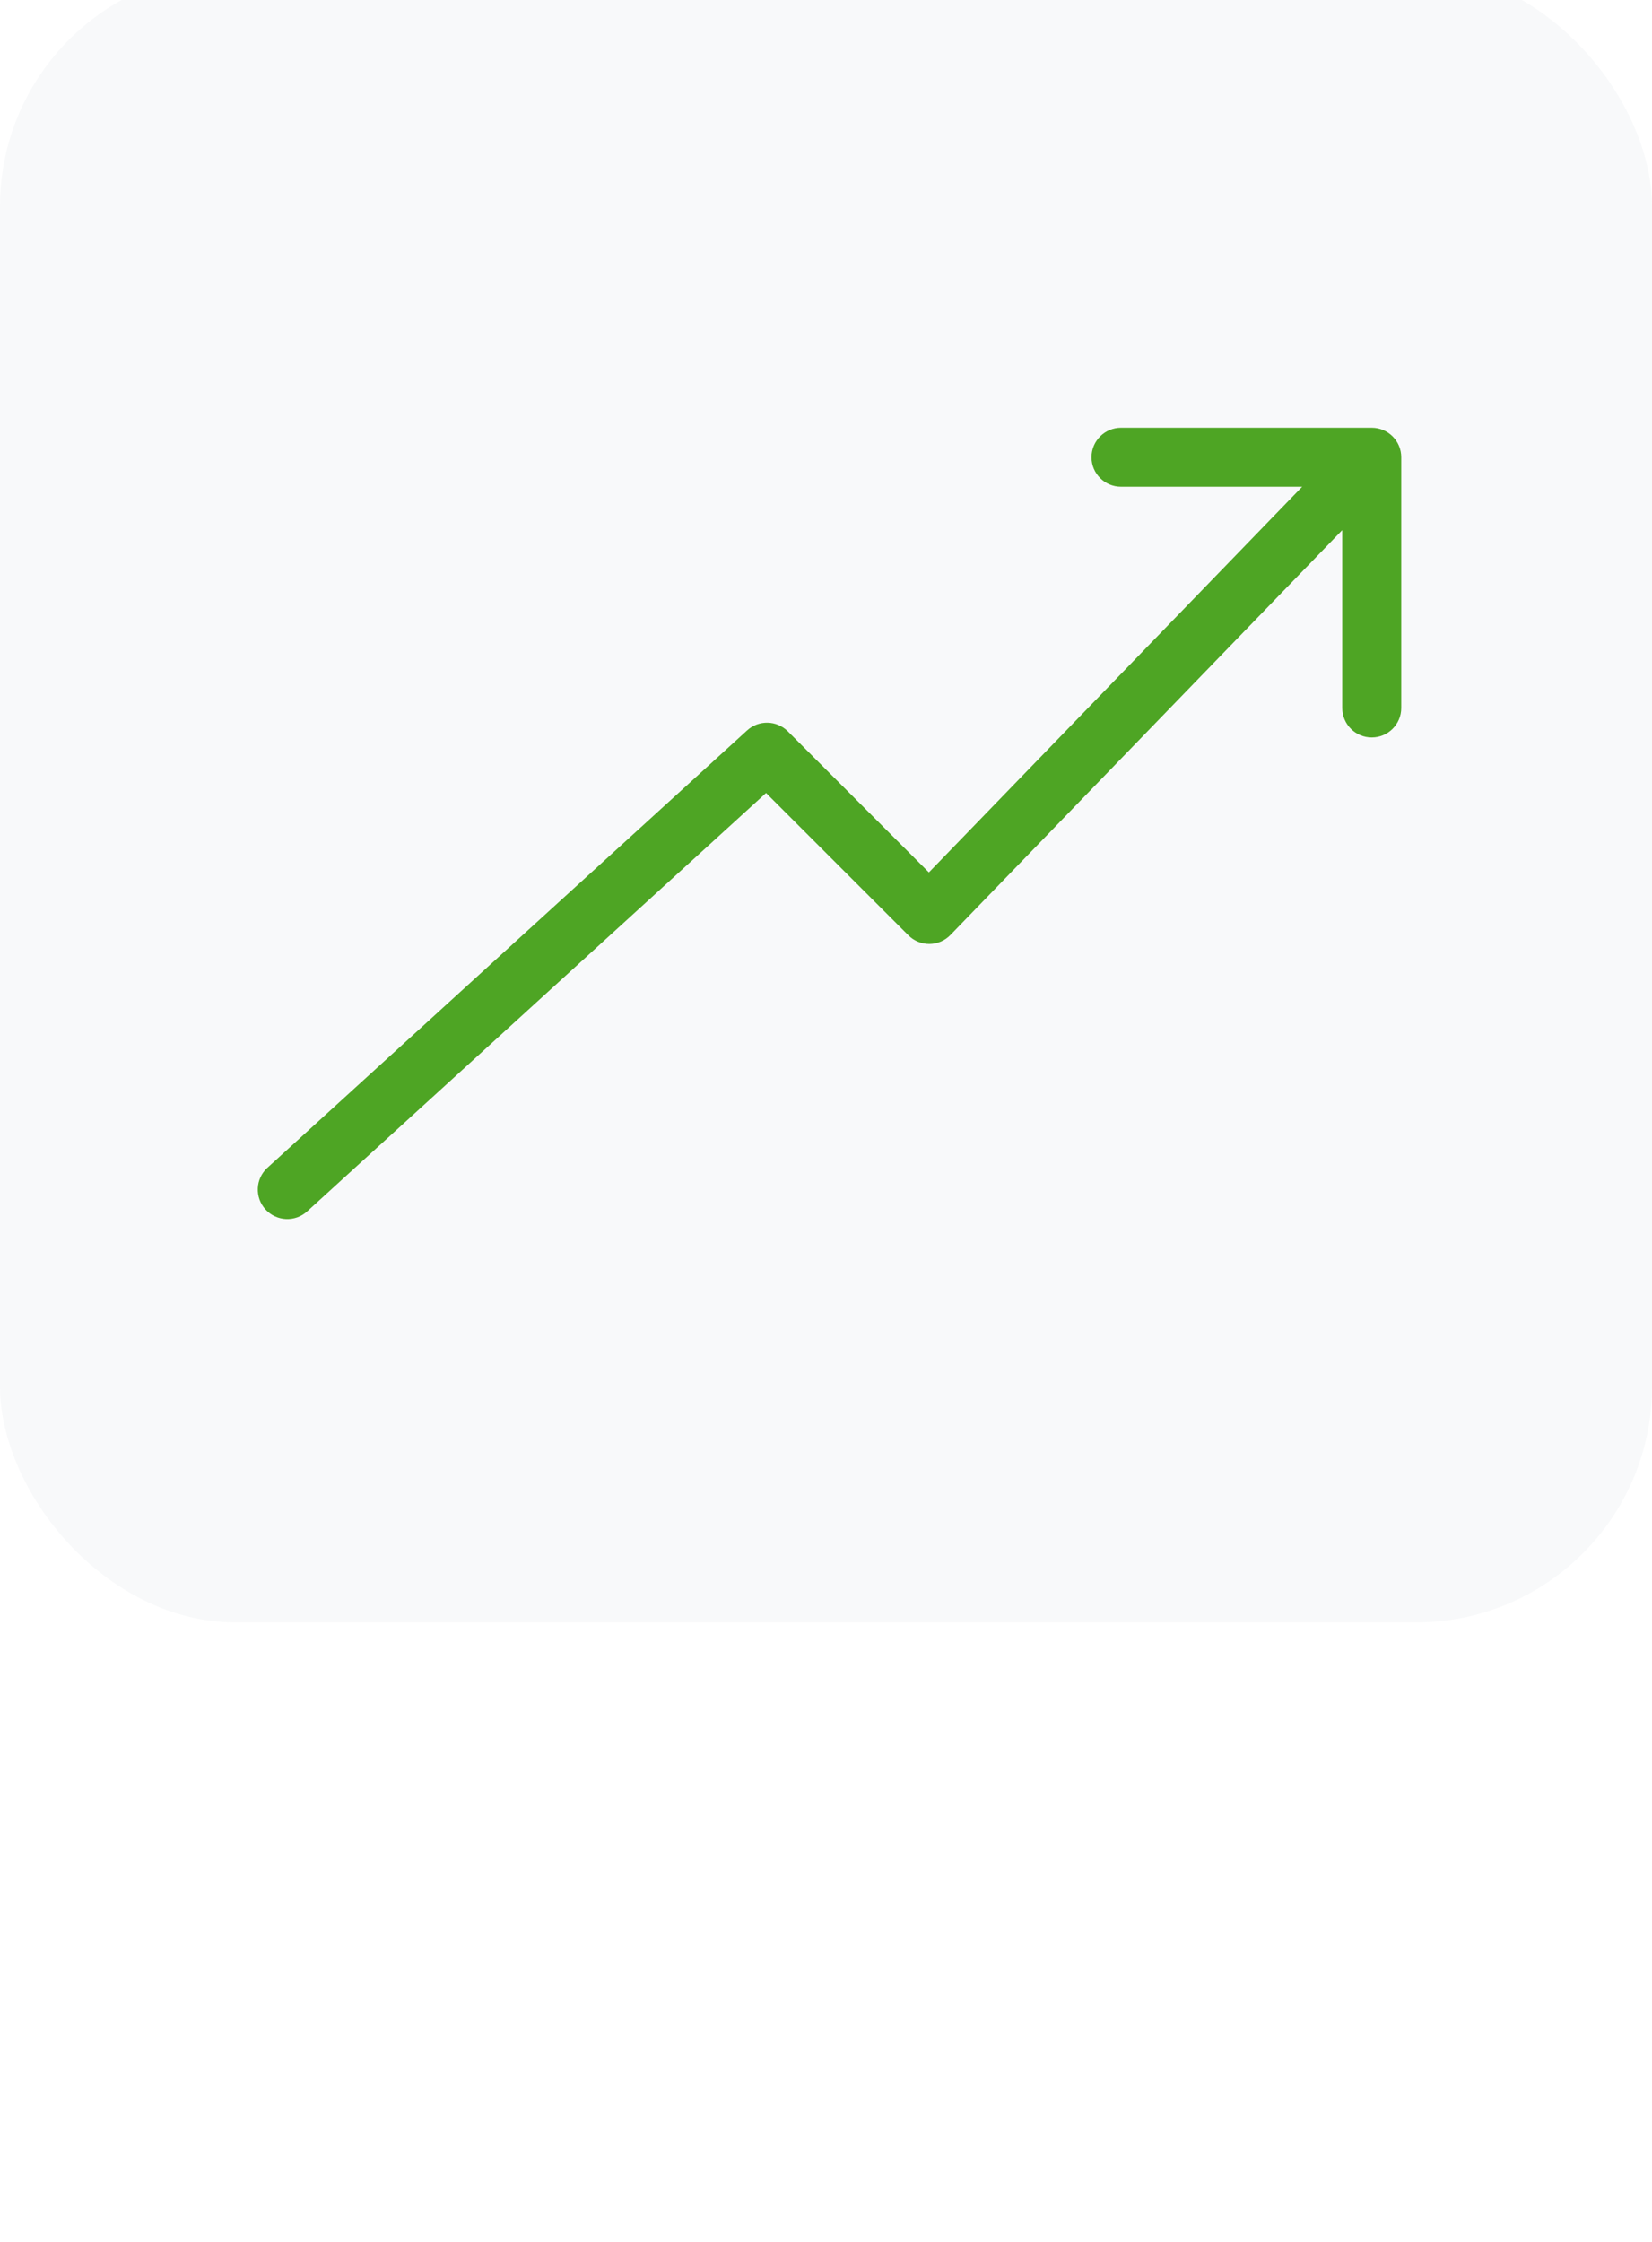
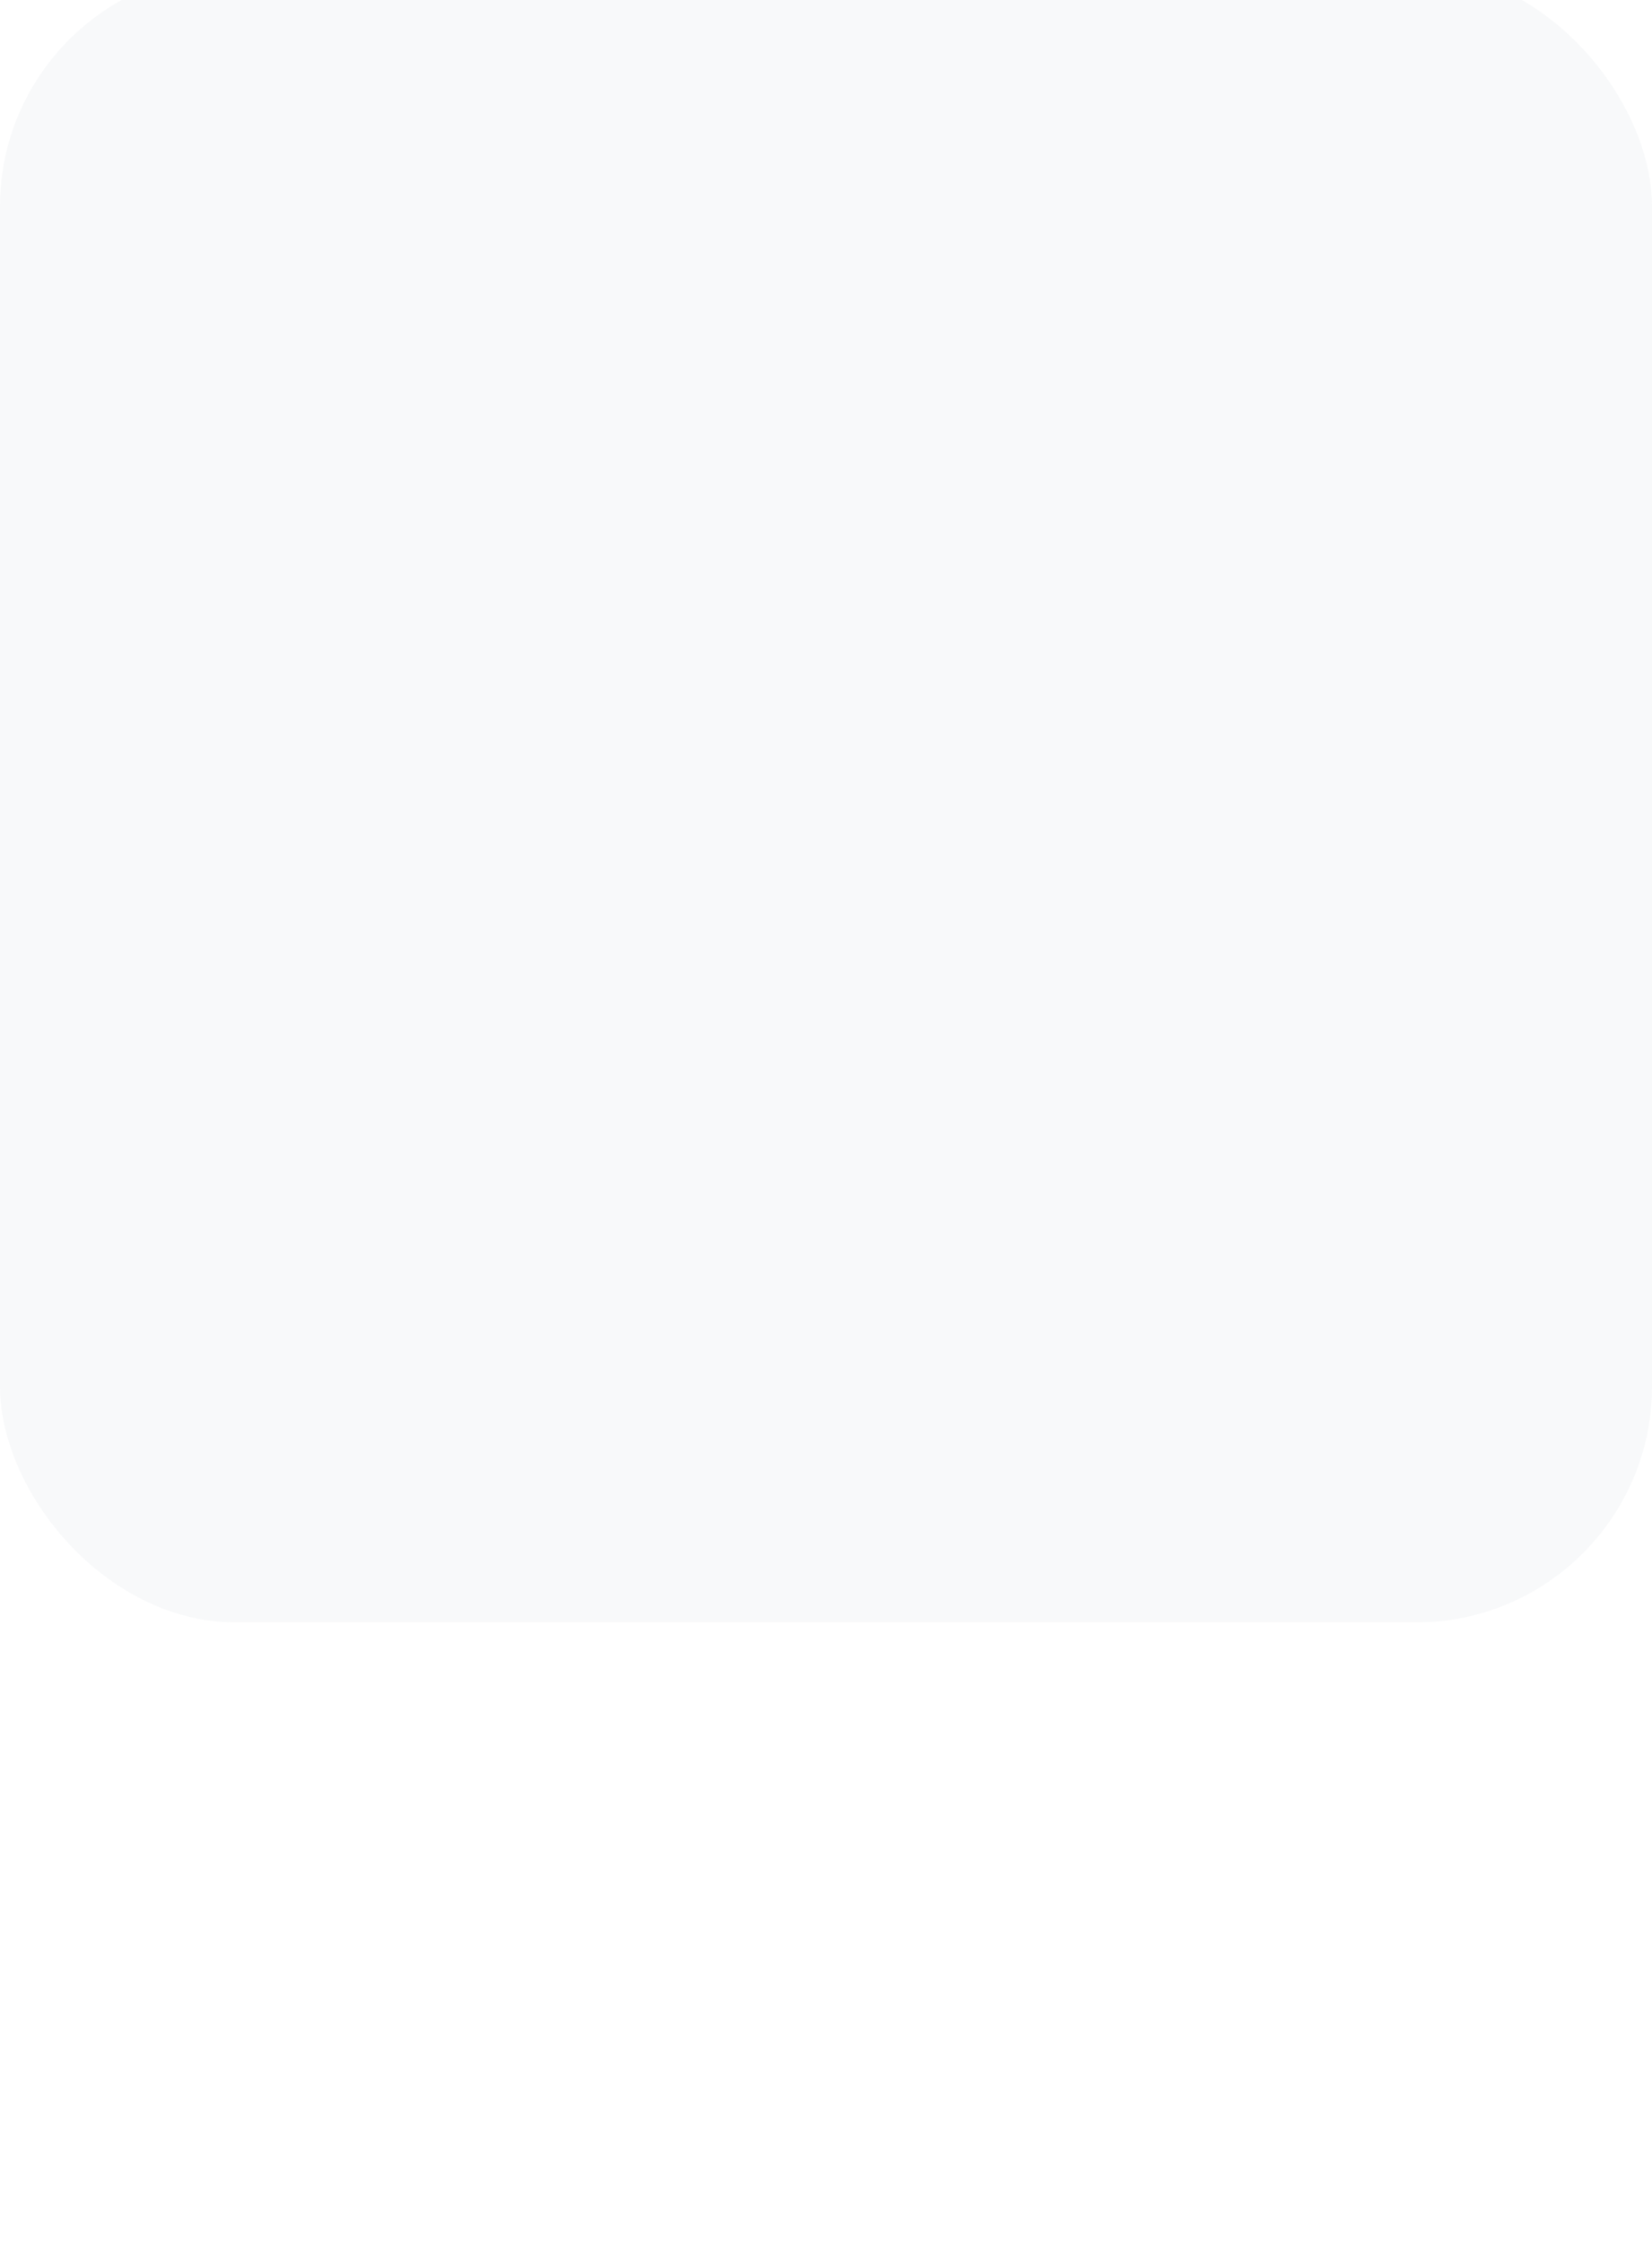
<svg xmlns="http://www.w3.org/2000/svg" width="56" height="76" viewBox="0 0 56 76" fill="none">
  <g filter="url(#filter0_i_3012_26284)">
    <rect width="56" height="56" rx="8" fill="#517A8A" fill-opacity="0.04" />
  </g>
-   <path d="M37 15.5C37 16.052 37.448 16.5 38 16.5H44.141L31.488 29.574L26.707 24.793C26.329 24.415 25.721 24.401 25.326 24.761L9.065 39.587C8.657 39.959 8.628 40.592 9 41C9.372 41.408 10.005 41.437 10.413 41.065L25.968 26.882L30.793 31.707C30.982 31.897 31.24 32.002 31.508 32C31.776 31.998 32.032 31.888 32.218 31.695L45.5 17.971V24C45.5 24.552 45.948 25 46.5 25C47.052 25 47.5 24.552 47.5 24V15.5C47.5 14.948 47.052 14.5 46.5 14.5H38C37.448 14.5 37 14.948 37 15.5Z" fill="#4EA524" />
  <defs>
    <filter id="filter0_i_3012_26284" x="0" y="0" width="56" height="56" filterUnits="userSpaceOnUse" color-interpolation-filters="sRGB">
      <feFlood flood-opacity="0" result="BackgroundImageFix" />
      <feBlend mode="normal" in="SourceGraphic" in2="BackgroundImageFix" result="shape" />
      <feColorMatrix in="SourceAlpha" type="matrix" values="0 0 0 0 0 0 0 0 0 0 0 0 0 0 0 0 0 0 127 0" result="hardAlpha" />
      <feOffset dy="-1" />
      <feComposite in2="hardAlpha" operator="arithmetic" k2="-1" k3="1" />
      <feColorMatrix type="matrix" values="0 0 0 0 0 0 0 0 0 0 0 0 0 0 0 0 0 0 0.15 0" />
      <feBlend mode="normal" in2="shape" result="effect1_innerShadow_3012_26284" />
    </filter>
  </defs>
</svg>